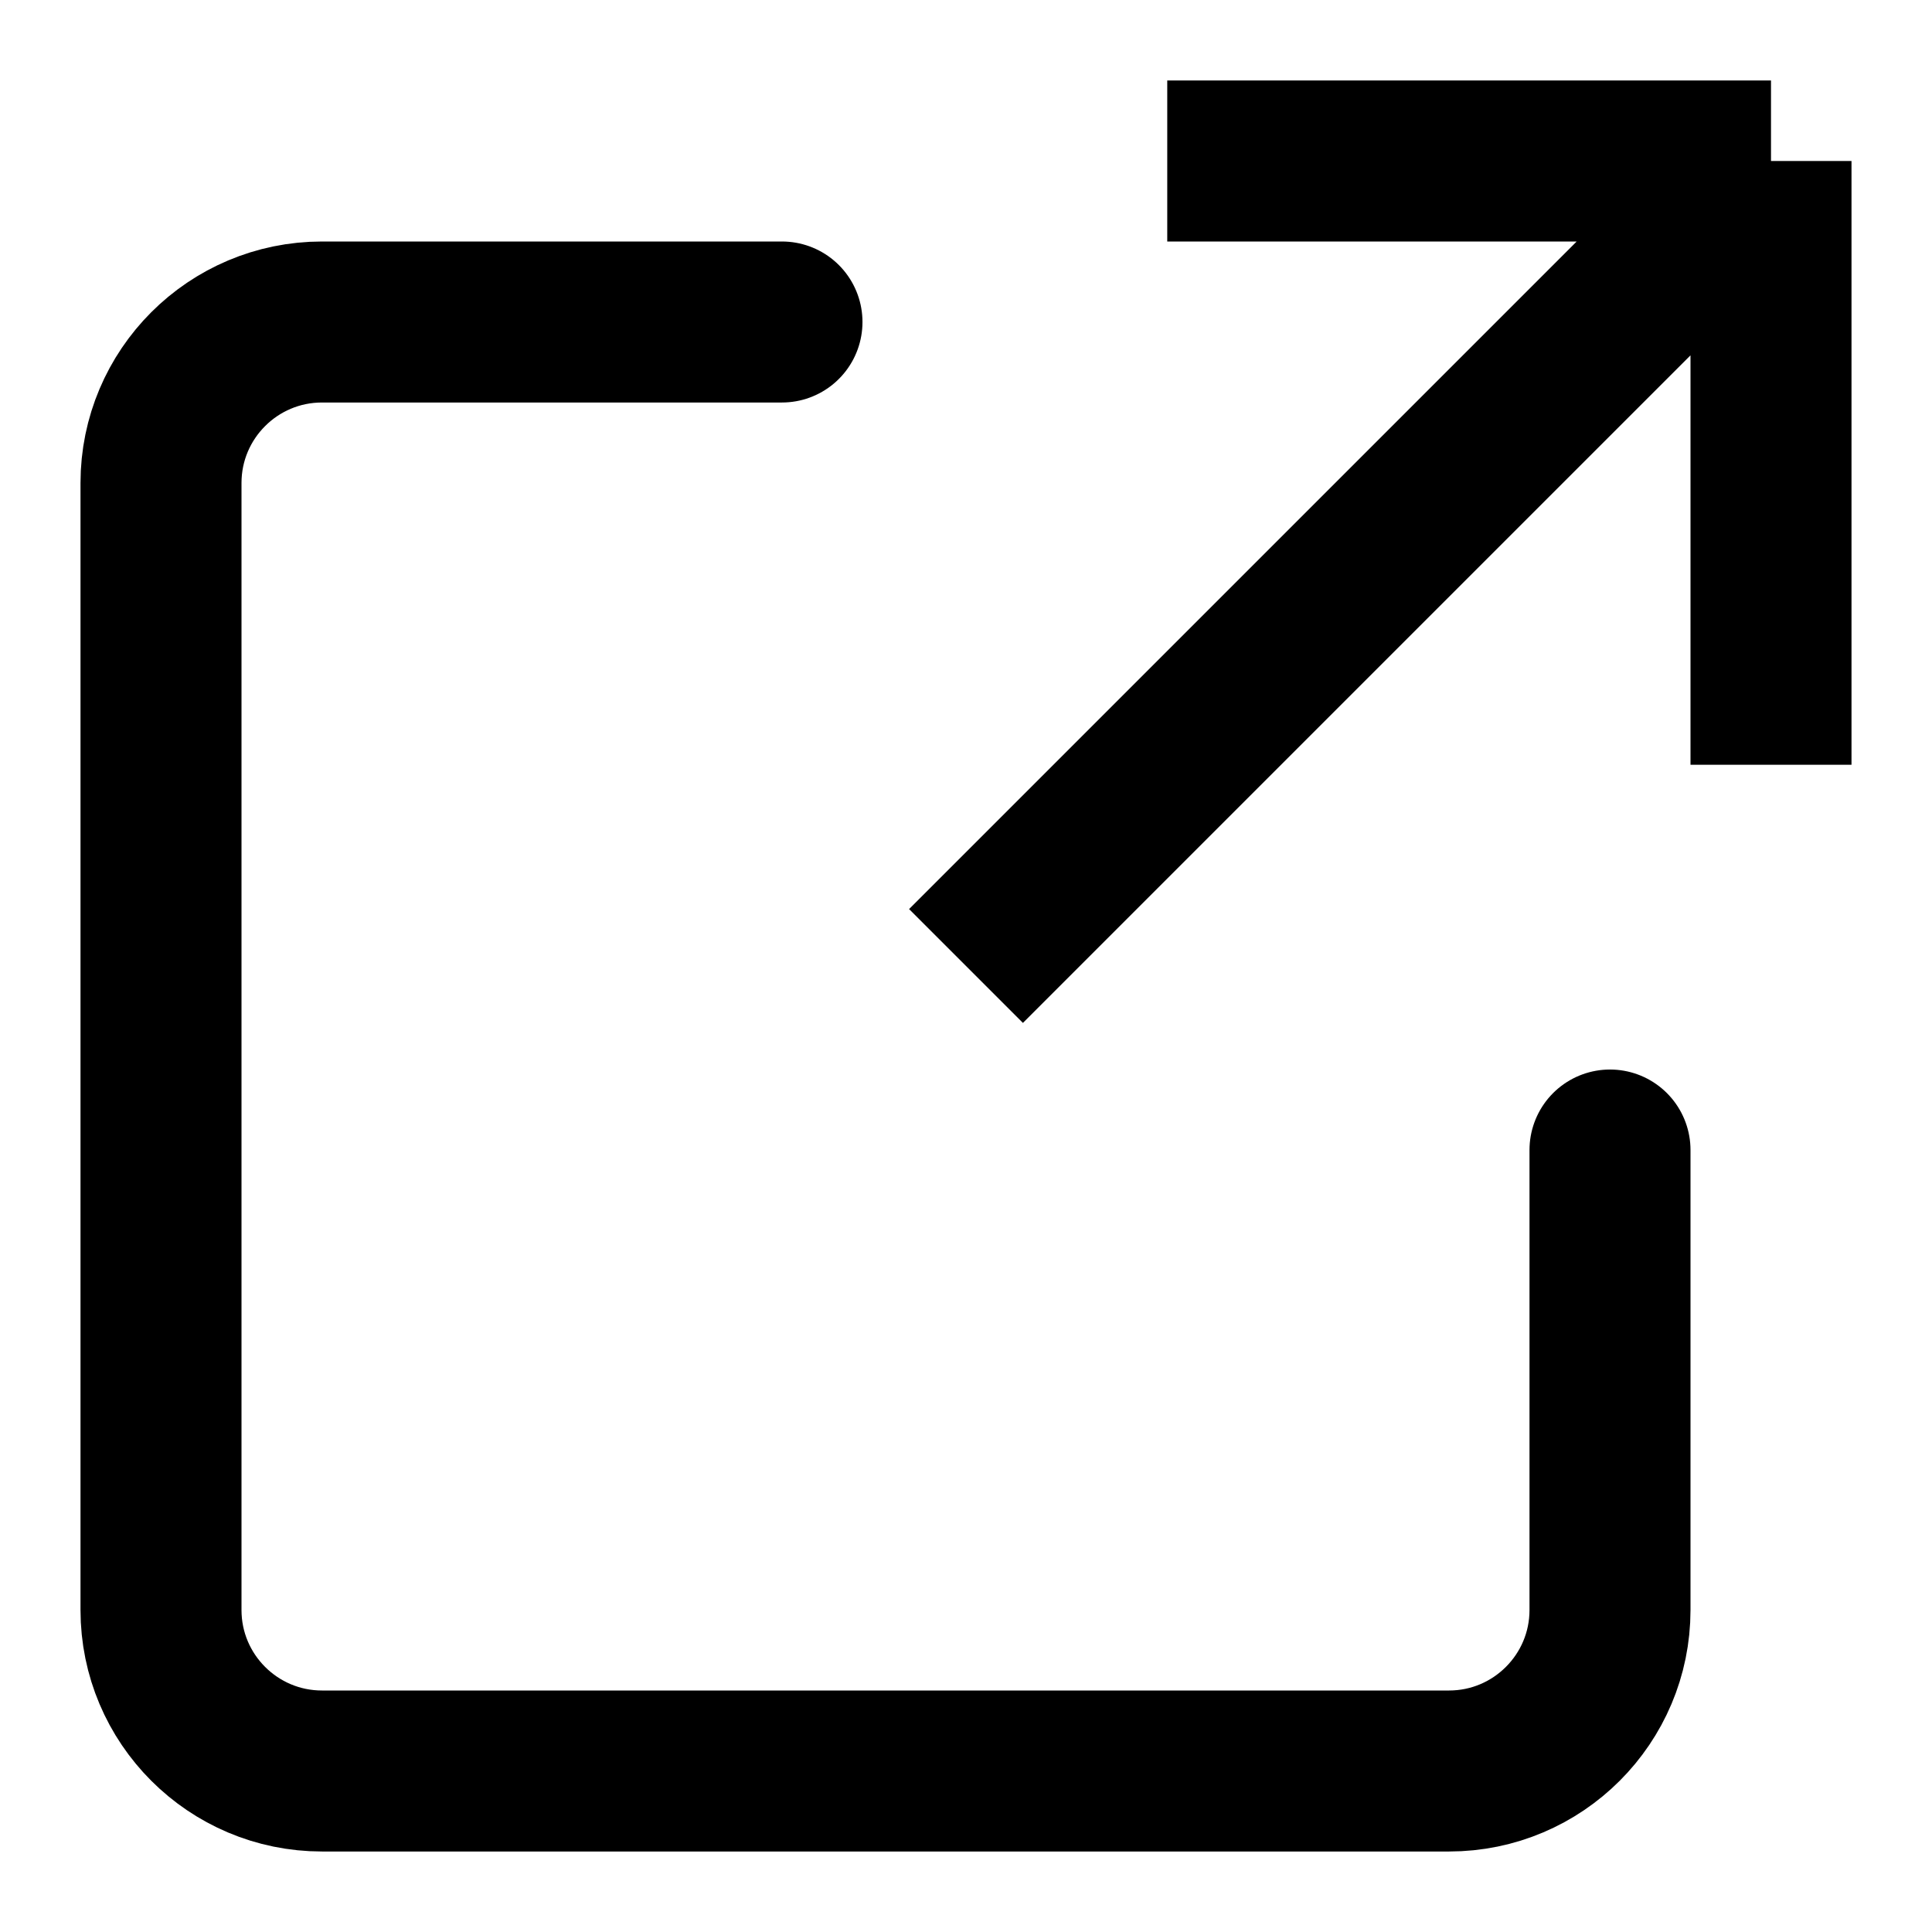
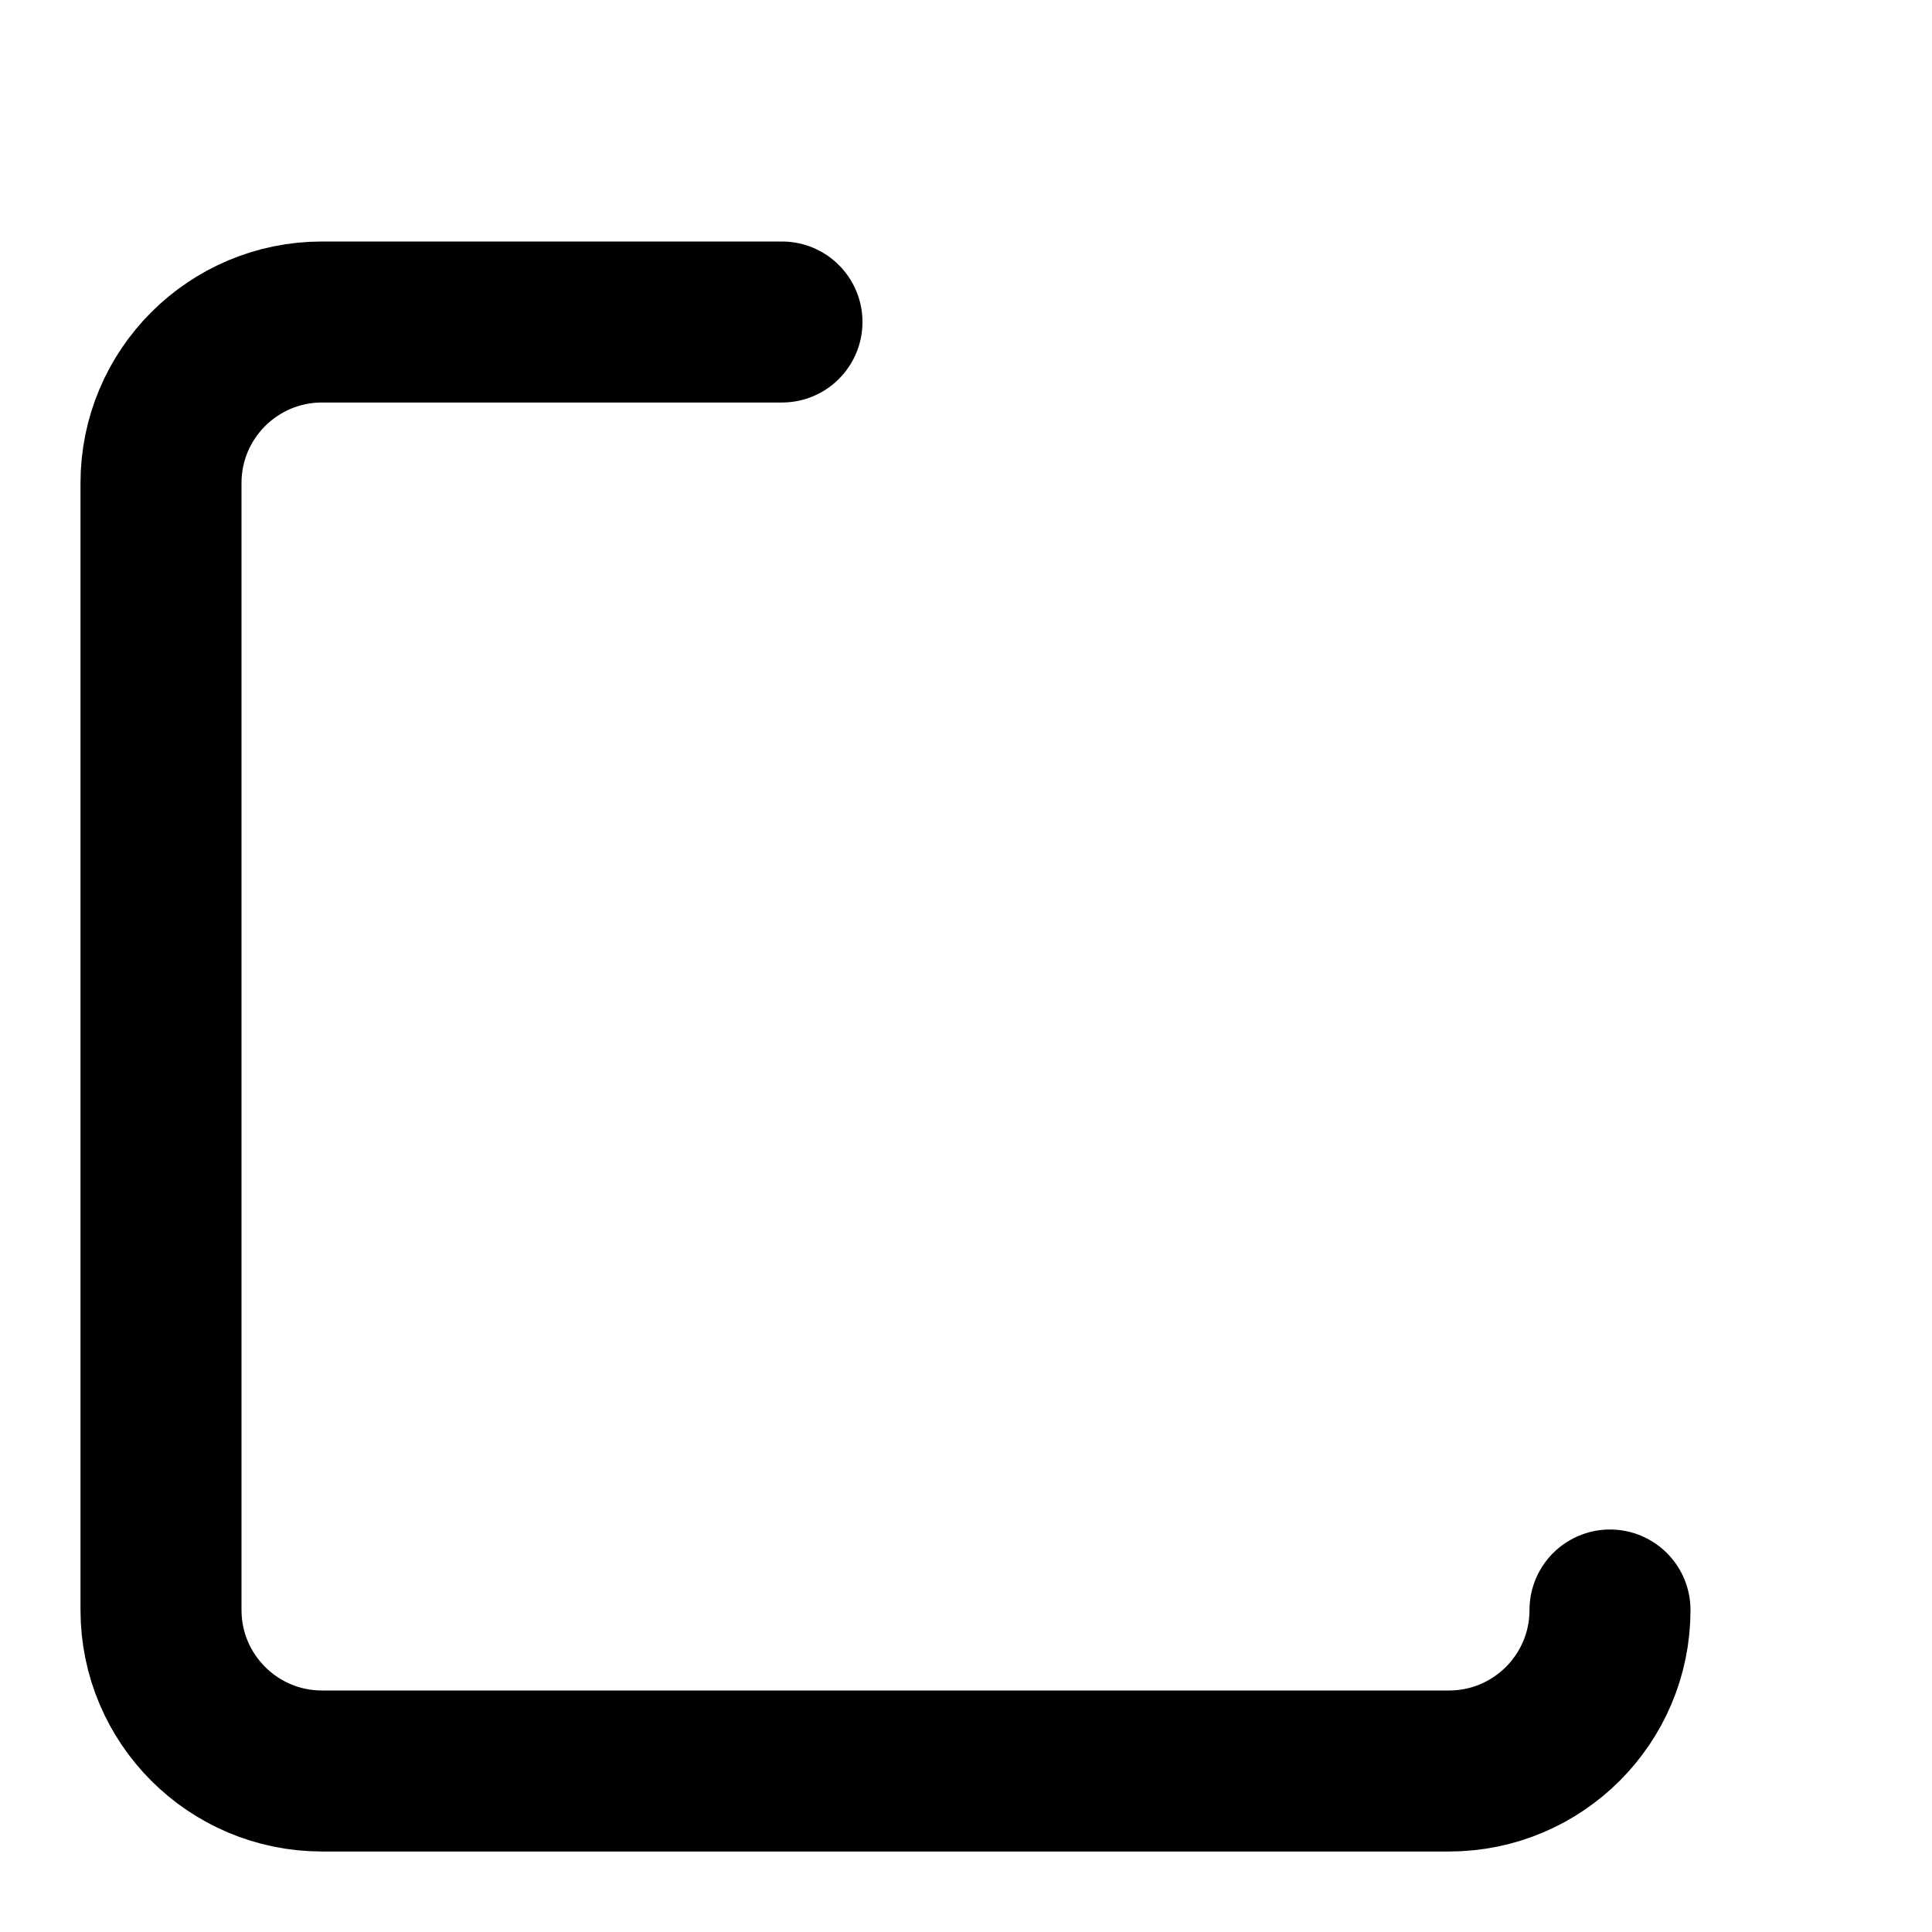
<svg xmlns="http://www.w3.org/2000/svg" width="12" height="12" viewBox="0 0 12 12" fill="none">
-   <path d="M7.25 1H11M11 1V4.75M11 1L6 6" stroke="black" />
-   <path d="M4.857 2H2C1.448 2 1 2.448 1 3V10C1 10.552 1.448 11 2 11H9C9.552 11 10 10.552 10 10V7.143" stroke="black" stroke-linecap="round" />
+   <path d="M4.857 2H2C1.448 2 1 2.448 1 3V10C1 10.552 1.448 11 2 11H9C9.552 11 10 10.552 10 10" stroke="black" stroke-linecap="round" />
</svg>